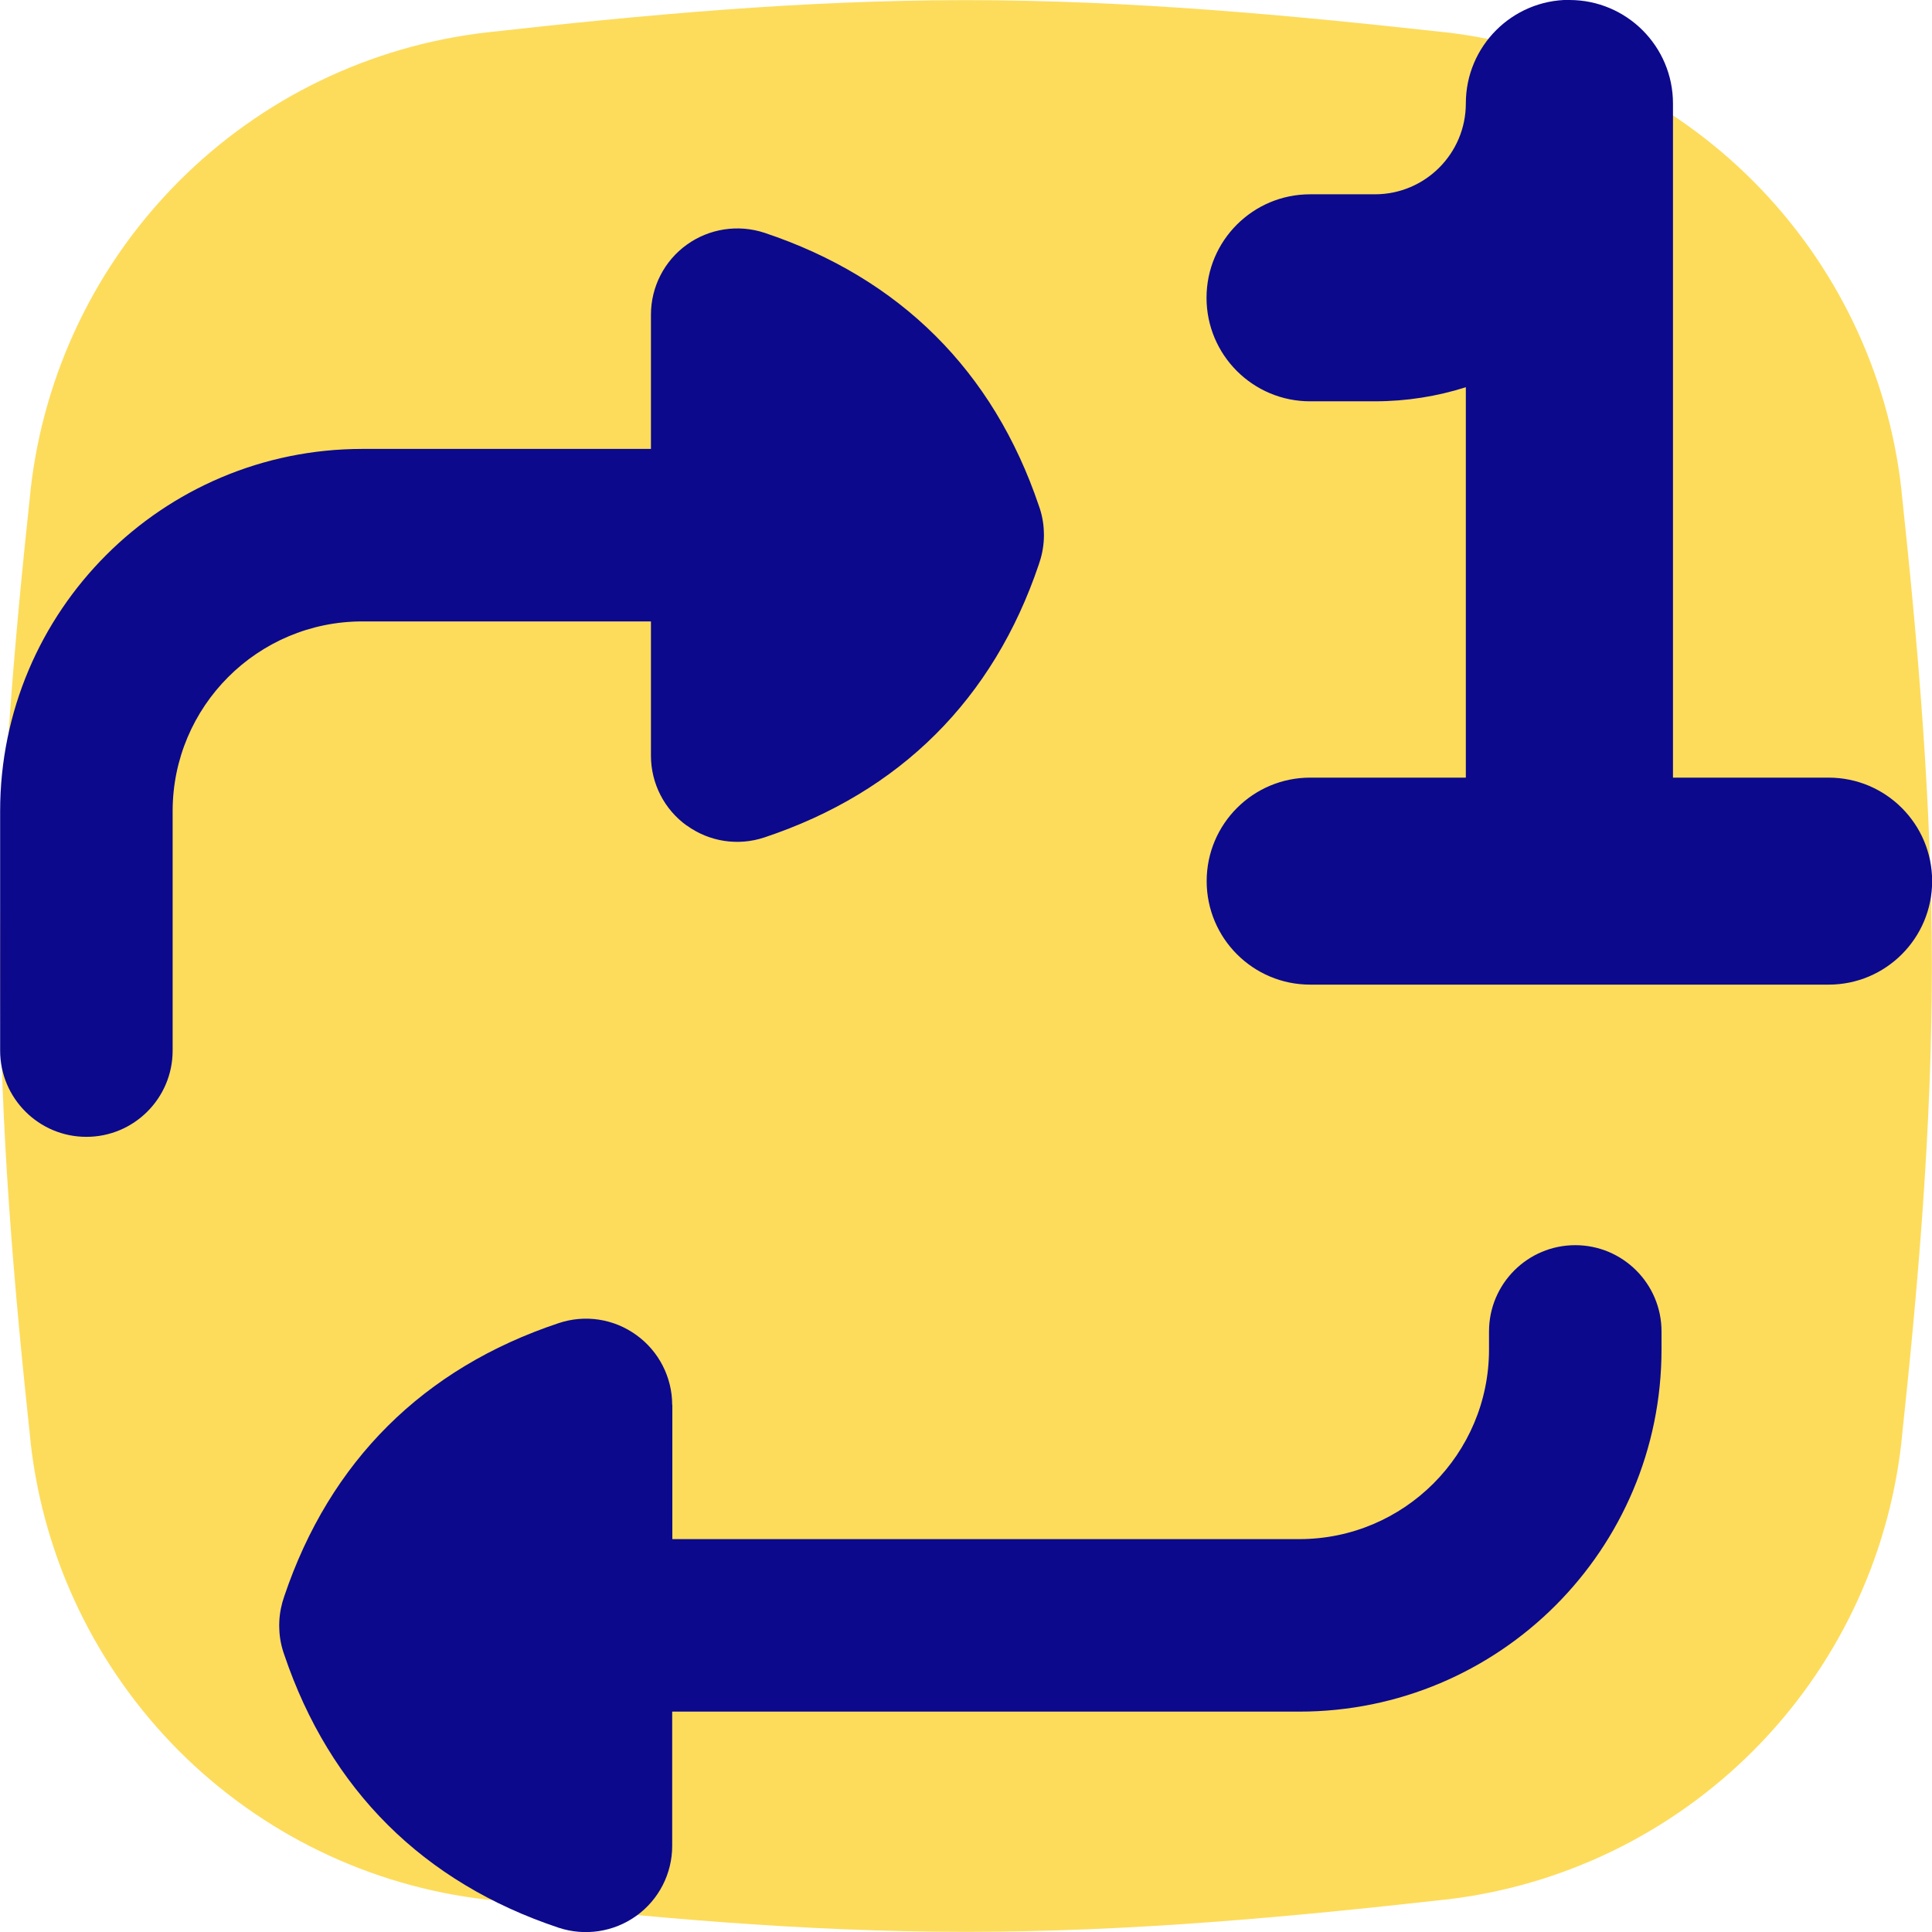
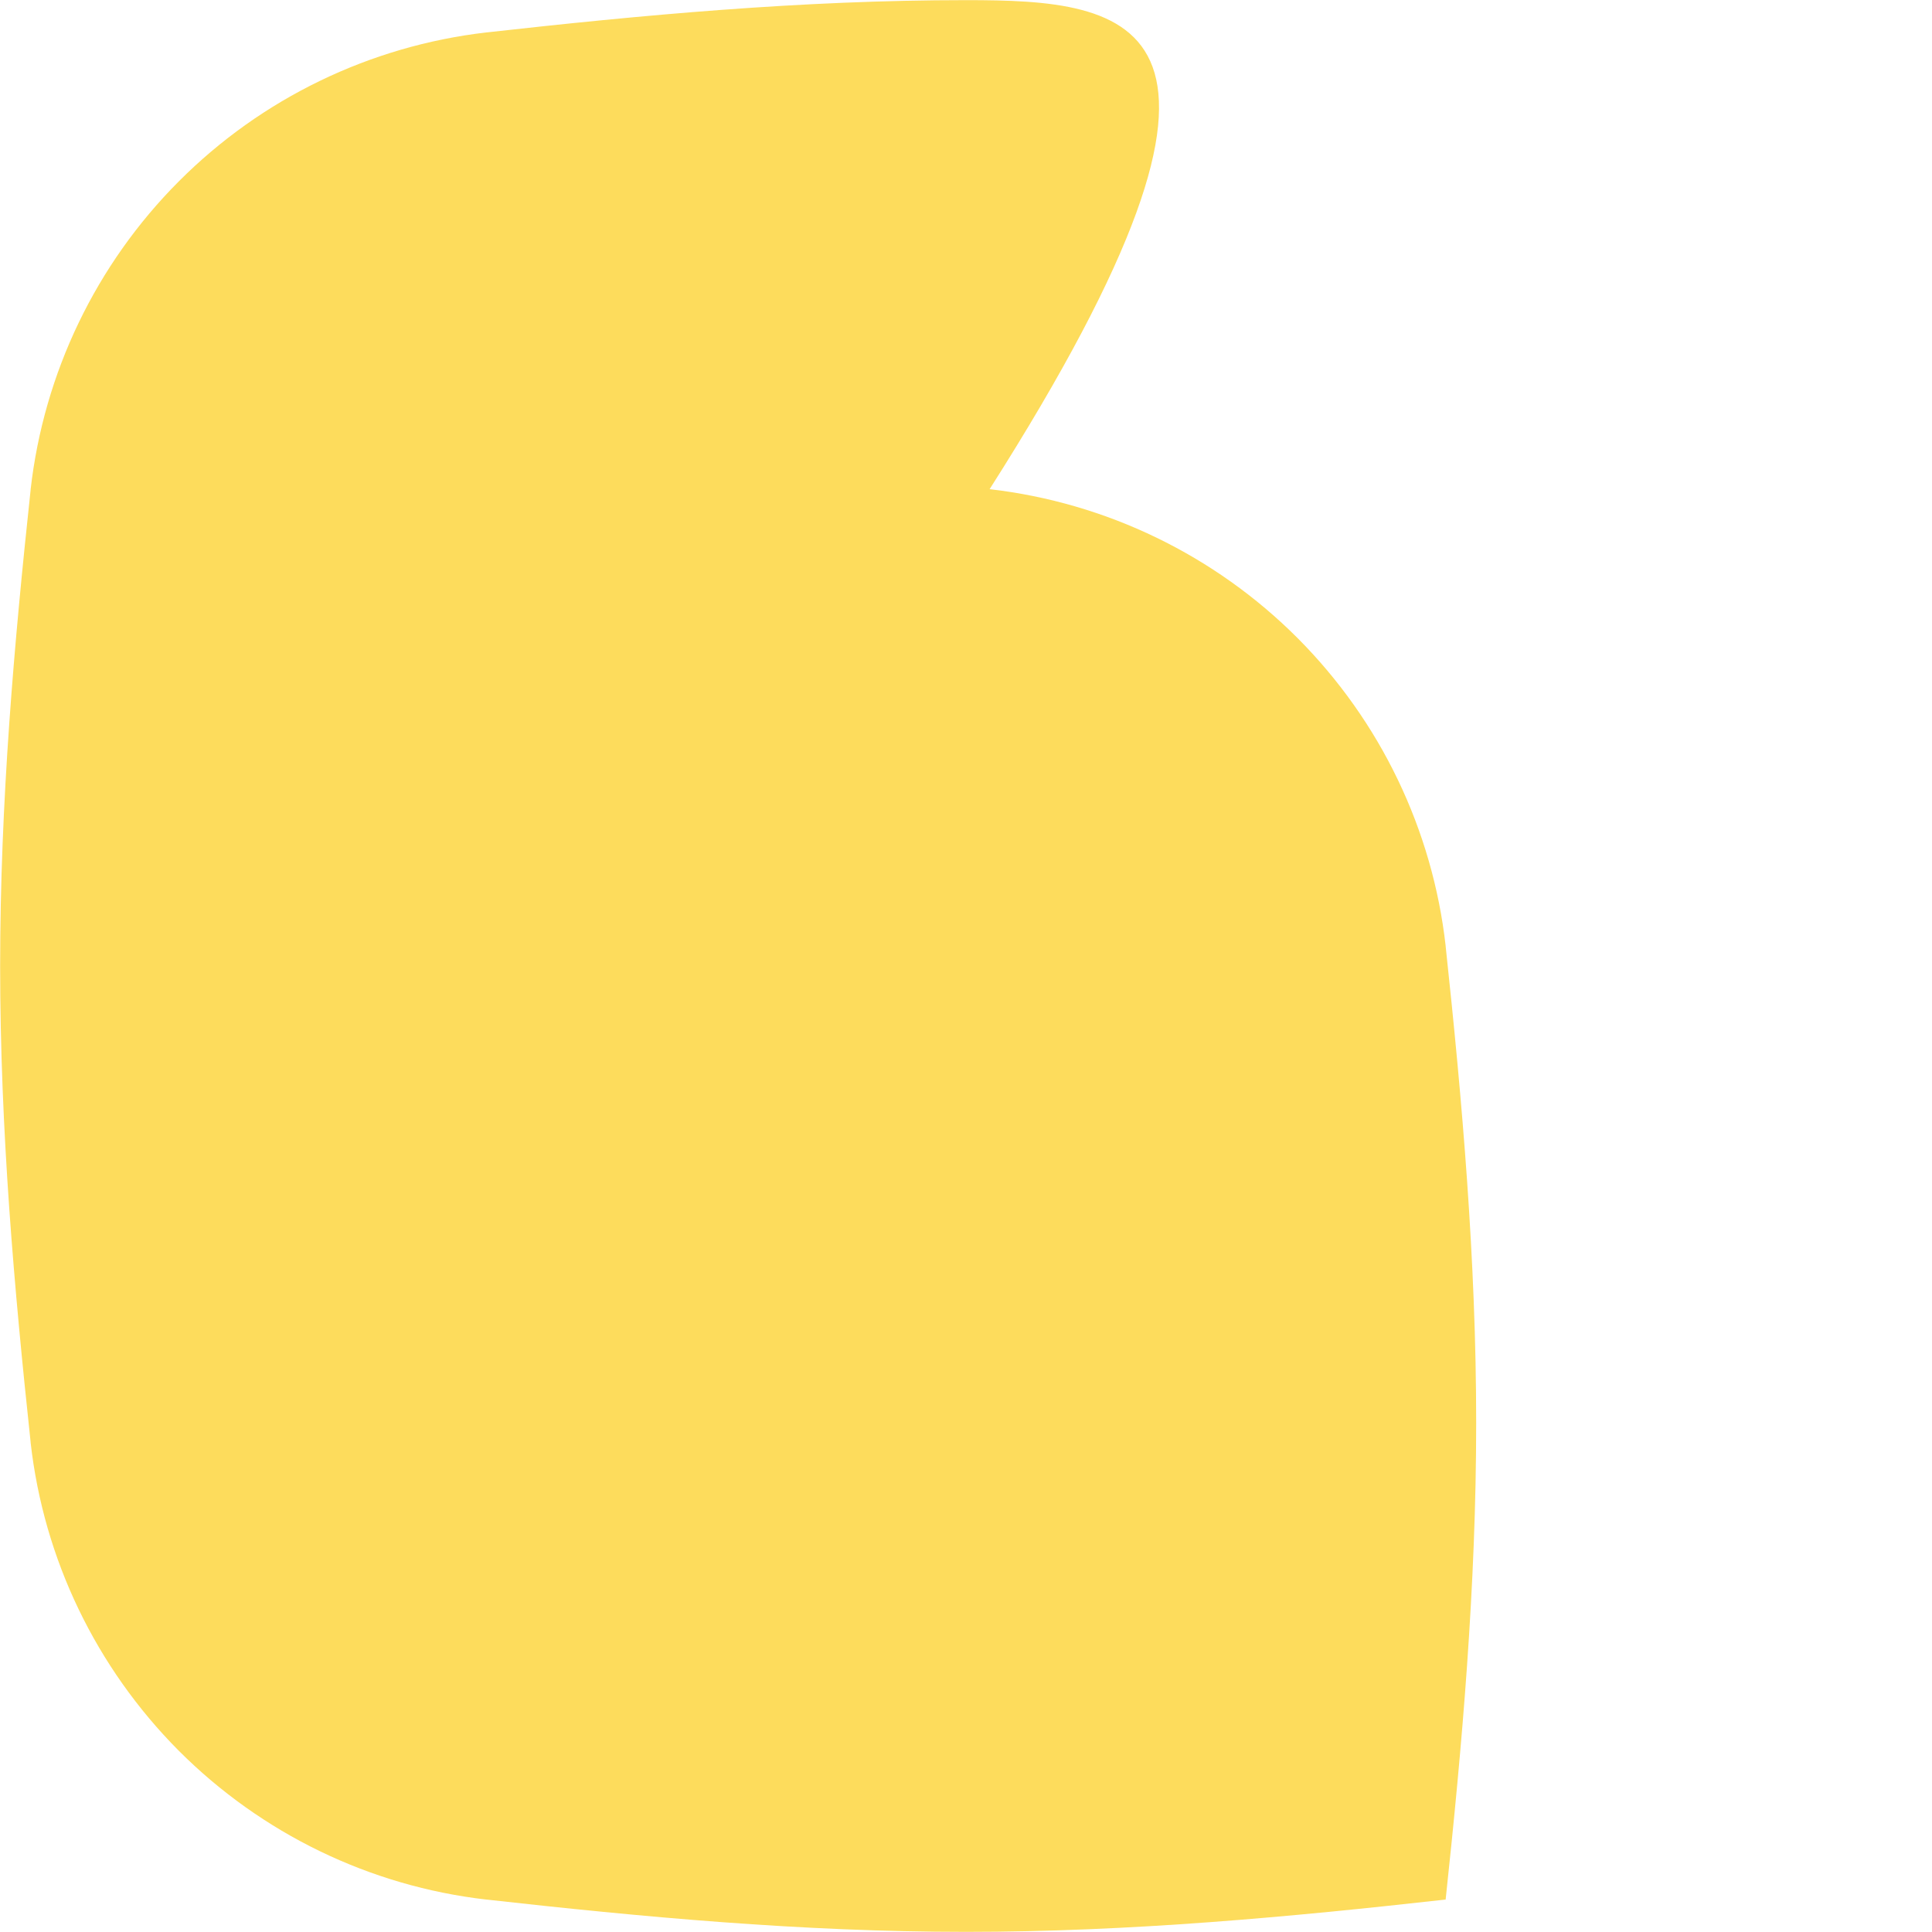
<svg xmlns="http://www.w3.org/2000/svg" fill="none" viewBox="0 0 14 14" id="Repeat-Single--Streamline-Flex">
  <desc>
    Repeat Single Streamline Icon: https://streamlinehq.com
  </desc>
  <g id="repeat-single--repeat-single-track-media-playlist-music-video-entertainment-arrow-one">
-     <path id="Union" fill="#fddc5c" fill-rule="evenodd" d="M7 0.001C5.806 0.001 4.642 0.11 3.526 0.235l-0.002 0C2.681 0.333 1.895 0.713 1.296 1.314 0.696 1.915 0.318 2.702 0.222 3.546l-0 0 -0 0.003C0.103 4.658 0.001 5.814 0.001 7c0 1.186 0.102 2.341 0.221 3.451l-0 0 0 0.003c0.095 0.844 0.474 1.63 1.073 2.232 0.6 0.601 1.385 0.982 2.229 1.079l0.002 0c1.117 0.125 2.28 0.234 3.474 0.234 1.193 0 2.357 -0.109 3.474 -0.234l0.002 -0c0.844 -0.097 1.629 -0.478 2.229 -1.079 0.6 -0.601 0.978 -1.388 1.073 -2.232l0 -0.003c0.119 -1.11 0.221 -2.267 0.221 -3.451 0 -1.184 -0.102 -2.341 -0.221 -3.452l-0 -0.003c-0.095 -0.844 -0.473 -1.63 -1.073 -2.232 -0.6 -0.601 -1.385 -0.981 -2.229 -1.079l-0.003 -0C9.356 0.111 8.193 0.001 7 0.001Z" clip-rule="evenodd" stroke-width="1" />
-     <path id="Union_2" fill="#0c098c" fill-rule="evenodd" d="M11.373 0c0.414 0 0.75 0.336 0.75 0.75v4.885h1.128c0.414 0 0.75 0.336 0.75 0.75 0 0.414 -0.336 0.75 -0.75 0.75h-1.873l-0.004 0 -0.004 -0H9.494c-0.414 0 -0.75 -0.336 -0.75 -0.75 0 -0.414 0.336 -0.75 0.75 -0.75h1.128V2.806c-0.208 0.066 -0.429 0.102 -0.659 0.102h-0.47c-0.414 0 -0.75 -0.336 -0.75 -0.75 0 -0.414 0.336 -0.75 0.75 -0.75h0.47c0.364 0 0.659 -0.295 0.659 -0.659 0 -0.414 0.336 -0.75 0.75 -0.75ZM4.977 5.983c-0.163 -0.117 -0.26 -0.306 -0.26 -0.507v-0.973h-2.091c-0.759 0 -1.375 0.616 -1.375 1.375v1.735c0 0.345 -0.28 0.625 -0.625 0.625 -0.345 0 -0.625 -0.28 -0.625 -0.625v-1.735c0 -1.45 1.175 -2.625 2.625 -2.625h2.091V2.28c0 -0.201 0.097 -0.39 0.26 -0.507 0.163 -0.117 0.372 -0.149 0.563 -0.086 0.98 0.327 1.658 1.001 1.988 1.978 0.021 0.058 0.034 0.121 0.036 0.186 0.001 0.019 0.001 0.038 -0 0.056 -0.003 0.064 -0.016 0.125 -0.036 0.182 -0.33 0.978 -1.007 1.652 -1.988 1.979 -0.191 0.064 -0.4 0.032 -0.563 -0.086Zm-0.105 4.197v0.973h4.543c0.759 0 1.375 -0.616 1.375 -1.375v-0.13c0 -0.345 0.28 -0.625 0.625 -0.625s0.625 0.28 0.625 0.625v0.13c0 1.45 -1.175 2.625 -2.625 2.625H4.871v0.973c0 0.201 -0.097 0.39 -0.26 0.507s-0.372 0.149 -0.563 0.086c-0.981 -0.327 -1.658 -1.001 -1.988 -1.978 -0.021 -0.058 -0.034 -0.121 -0.036 -0.186 -0.001 -0.019 -0.001 -0.037 0 -0.056 0.003 -0.064 0.016 -0.125 0.036 -0.182 0.33 -0.978 1.007 -1.652 1.988 -1.979 0.191 -0.064 0.4 -0.032 0.563 0.086 0.163 0.117 0.26 0.306 0.26 0.507Z" clip-rule="evenodd" stroke-width="1" />
+     <path id="Union" fill="#fddc5c" fill-rule="evenodd" d="M7 0.001C5.806 0.001 4.642 0.11 3.526 0.235l-0.002 0C2.681 0.333 1.895 0.713 1.296 1.314 0.696 1.915 0.318 2.702 0.222 3.546l-0 0 -0 0.003C0.103 4.658 0.001 5.814 0.001 7c0 1.186 0.102 2.341 0.221 3.451l-0 0 0 0.003c0.095 0.844 0.474 1.63 1.073 2.232 0.6 0.601 1.385 0.982 2.229 1.079l0.002 0c1.117 0.125 2.28 0.234 3.474 0.234 1.193 0 2.357 -0.109 3.474 -0.234l0.002 -0l0 -0.003c0.119 -1.11 0.221 -2.267 0.221 -3.451 0 -1.184 -0.102 -2.341 -0.221 -3.452l-0 -0.003c-0.095 -0.844 -0.473 -1.63 -1.073 -2.232 -0.6 -0.601 -1.385 -0.981 -2.229 -1.079l-0.003 -0C9.356 0.111 8.193 0.001 7 0.001Z" clip-rule="evenodd" stroke-width="1" />
  </g>
</svg>